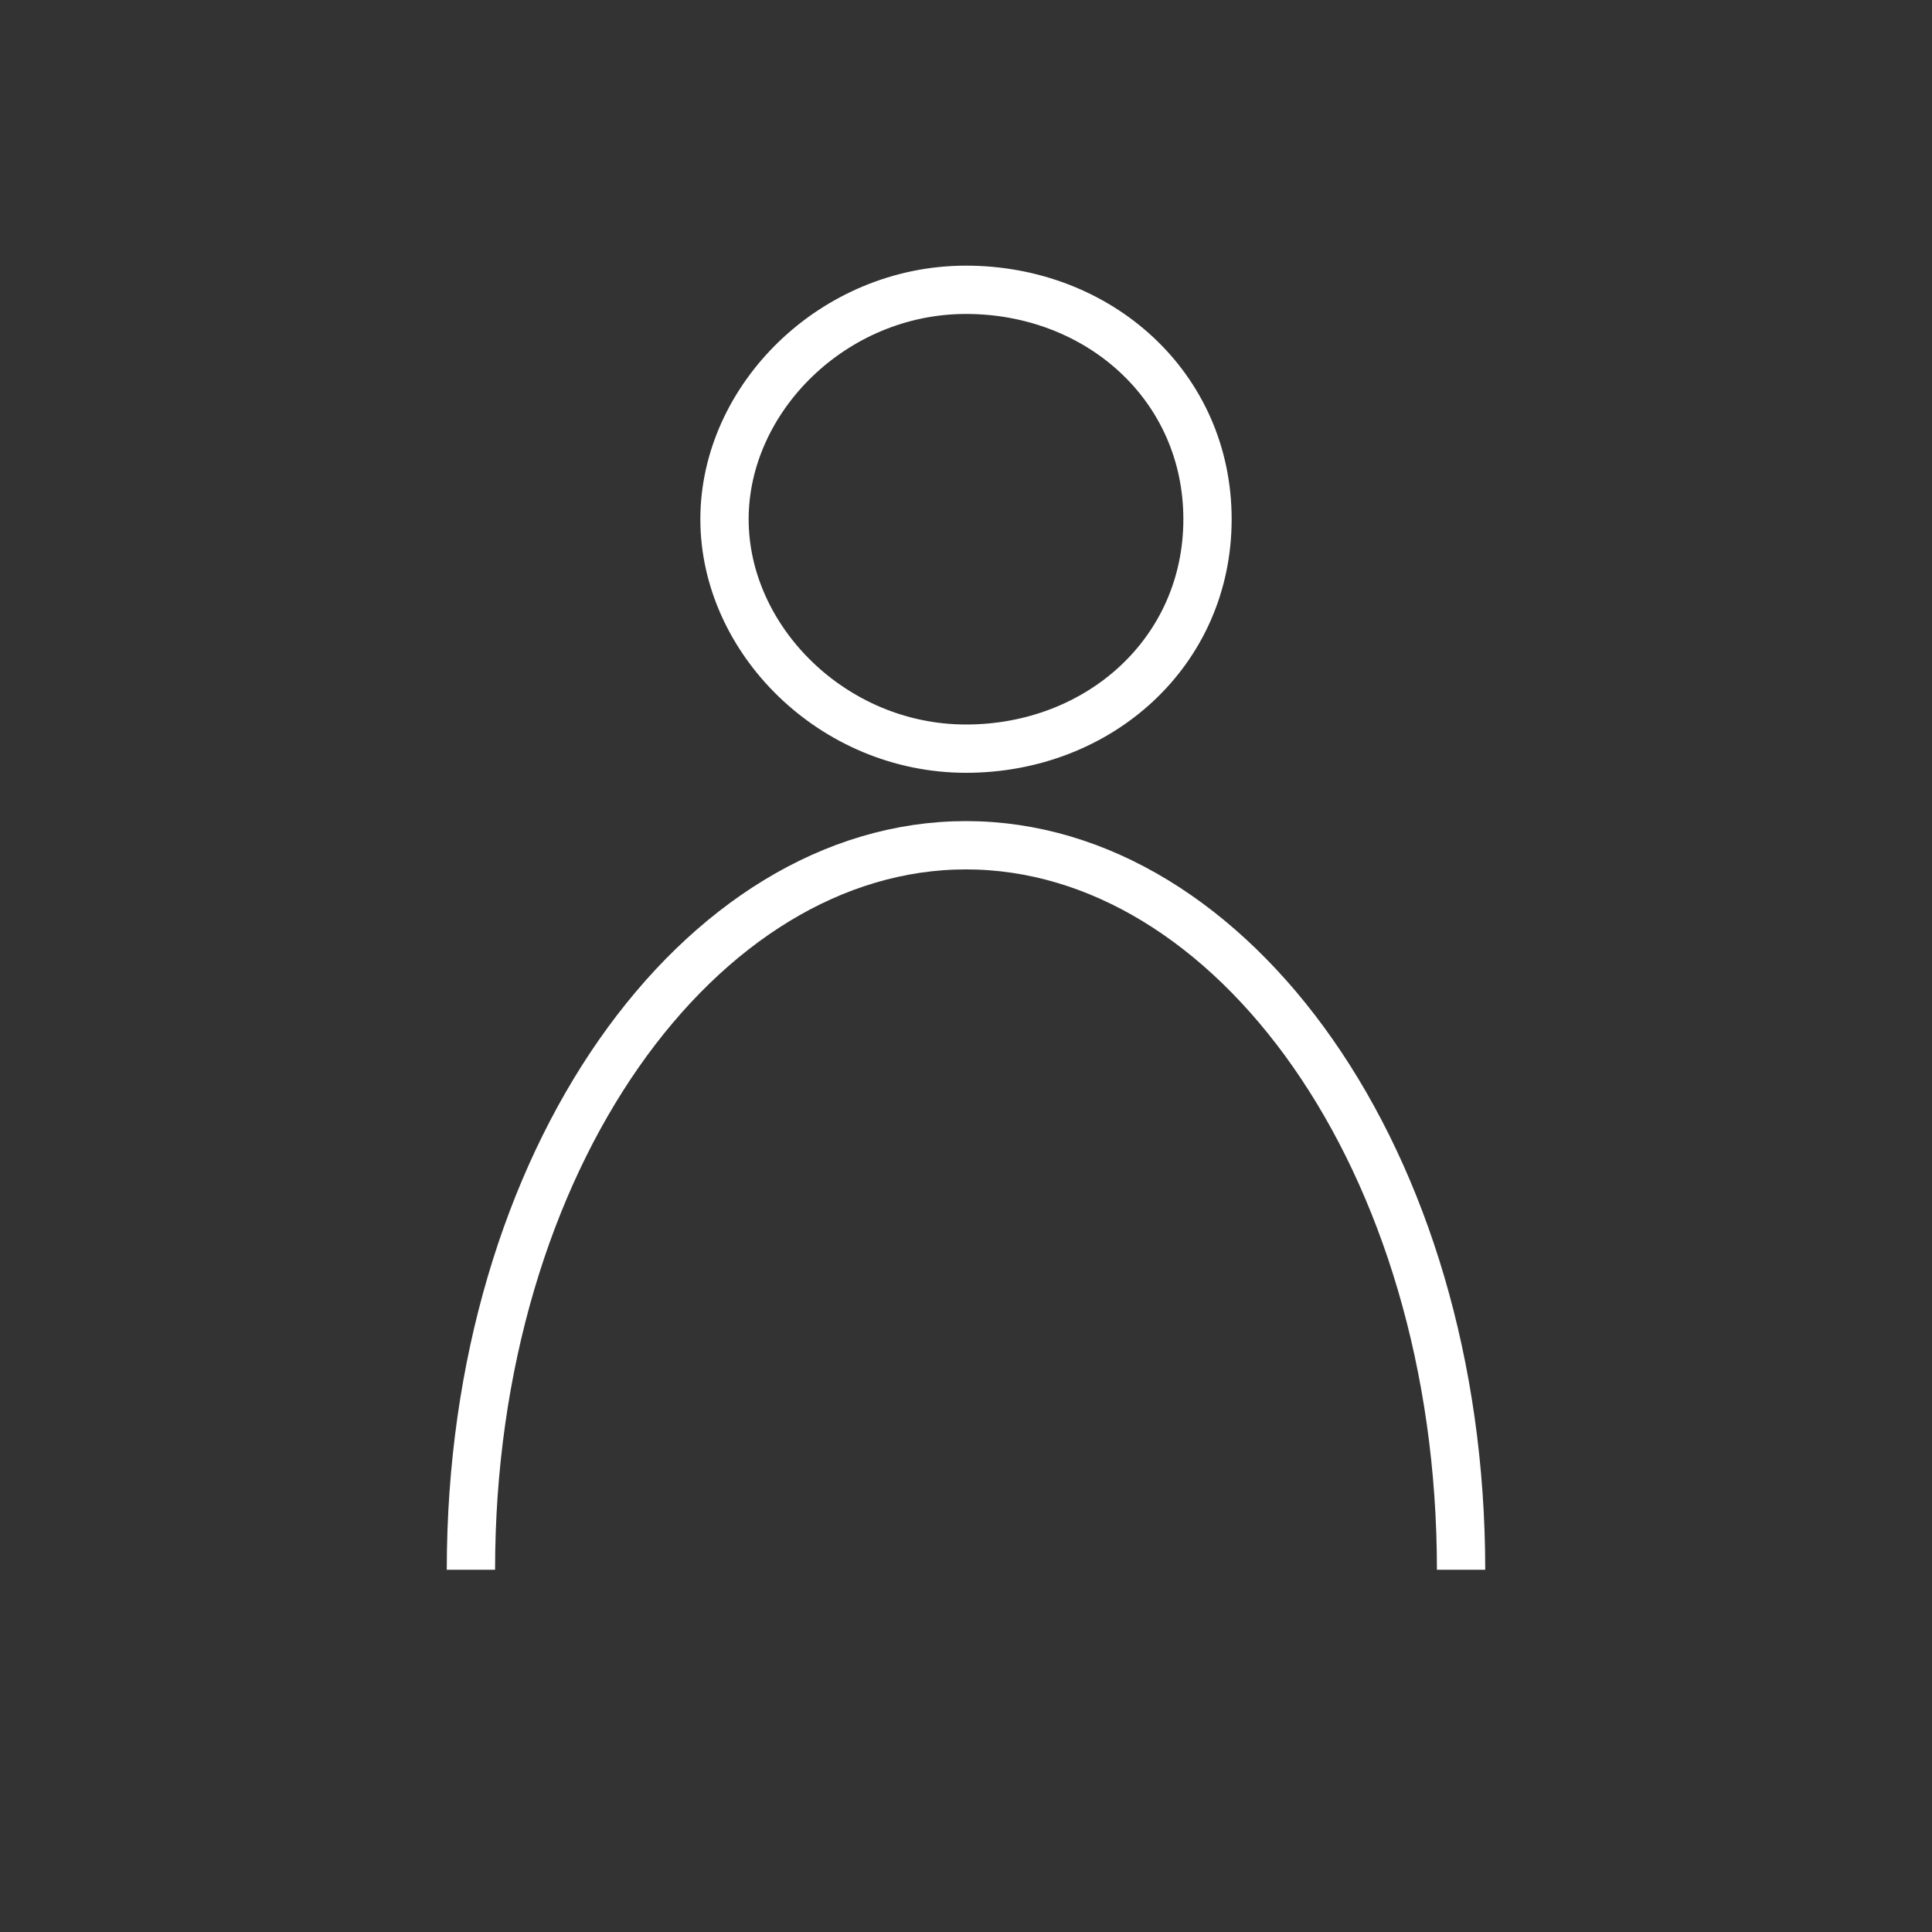
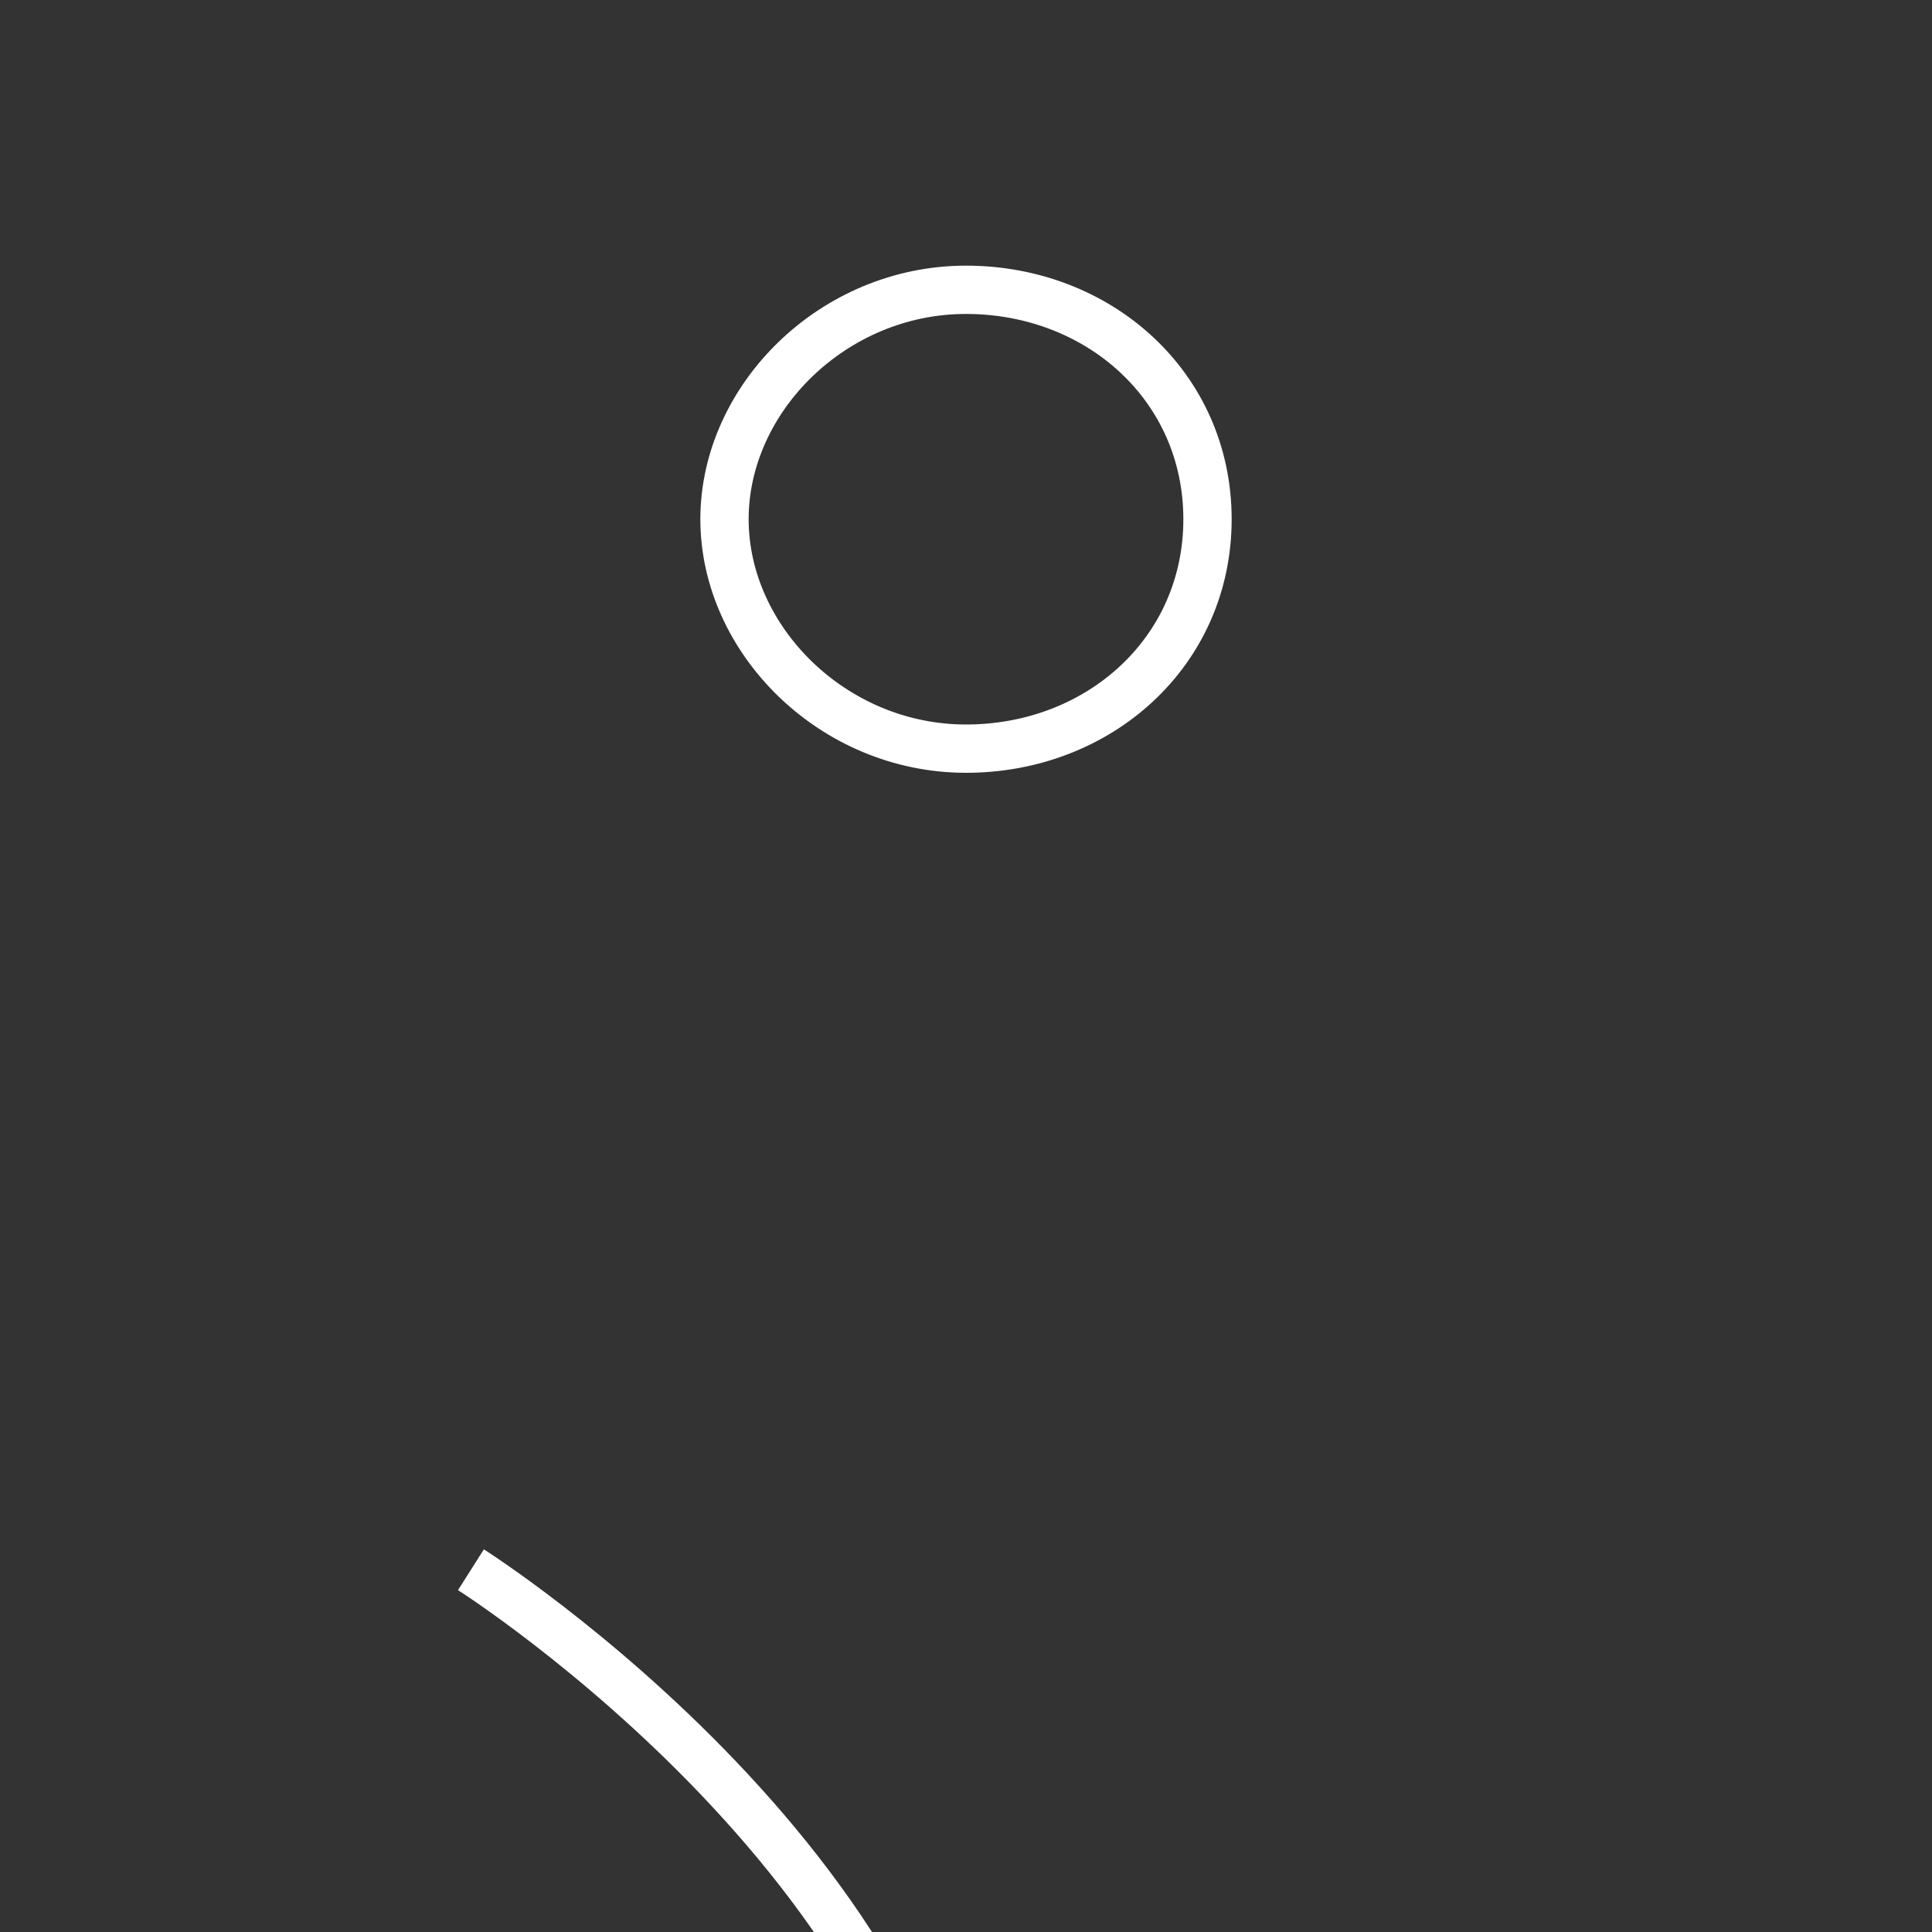
<svg xmlns="http://www.w3.org/2000/svg" version="1.1" id="Layer_1" x="0px" y="0px" viewBox="0 0 16 16" style="enable-background:new 0 0 16 16;" xml:space="preserve">
  <rect x="0" y="0" width="16" height="16" fill="#333333" stroke="none" />
  <style type="text/css">
	.st0{fill:none;stroke:#FFFFFF;stroke-width:0.4;stroke-miterlimit:10;}
</style>
-   <path class="st0" d="M8,2.4c1.1,0,2,0.8,2,1.9S9.1,6.2,8,6.2S6,5.3,6,4.3S6.9,2.4,8,2.4z M3.9,13c0-3.4,1.9-6,4.1-6s4.1,2.6,4.1,6" />
+   <path class="st0" d="M8,2.4c1.1,0,2,0.8,2,1.9S9.1,6.2,8,6.2S6,5.3,6,4.3S6.9,2.4,8,2.4z M3.9,13s4.1,2.6,4.1,6" />
</svg>